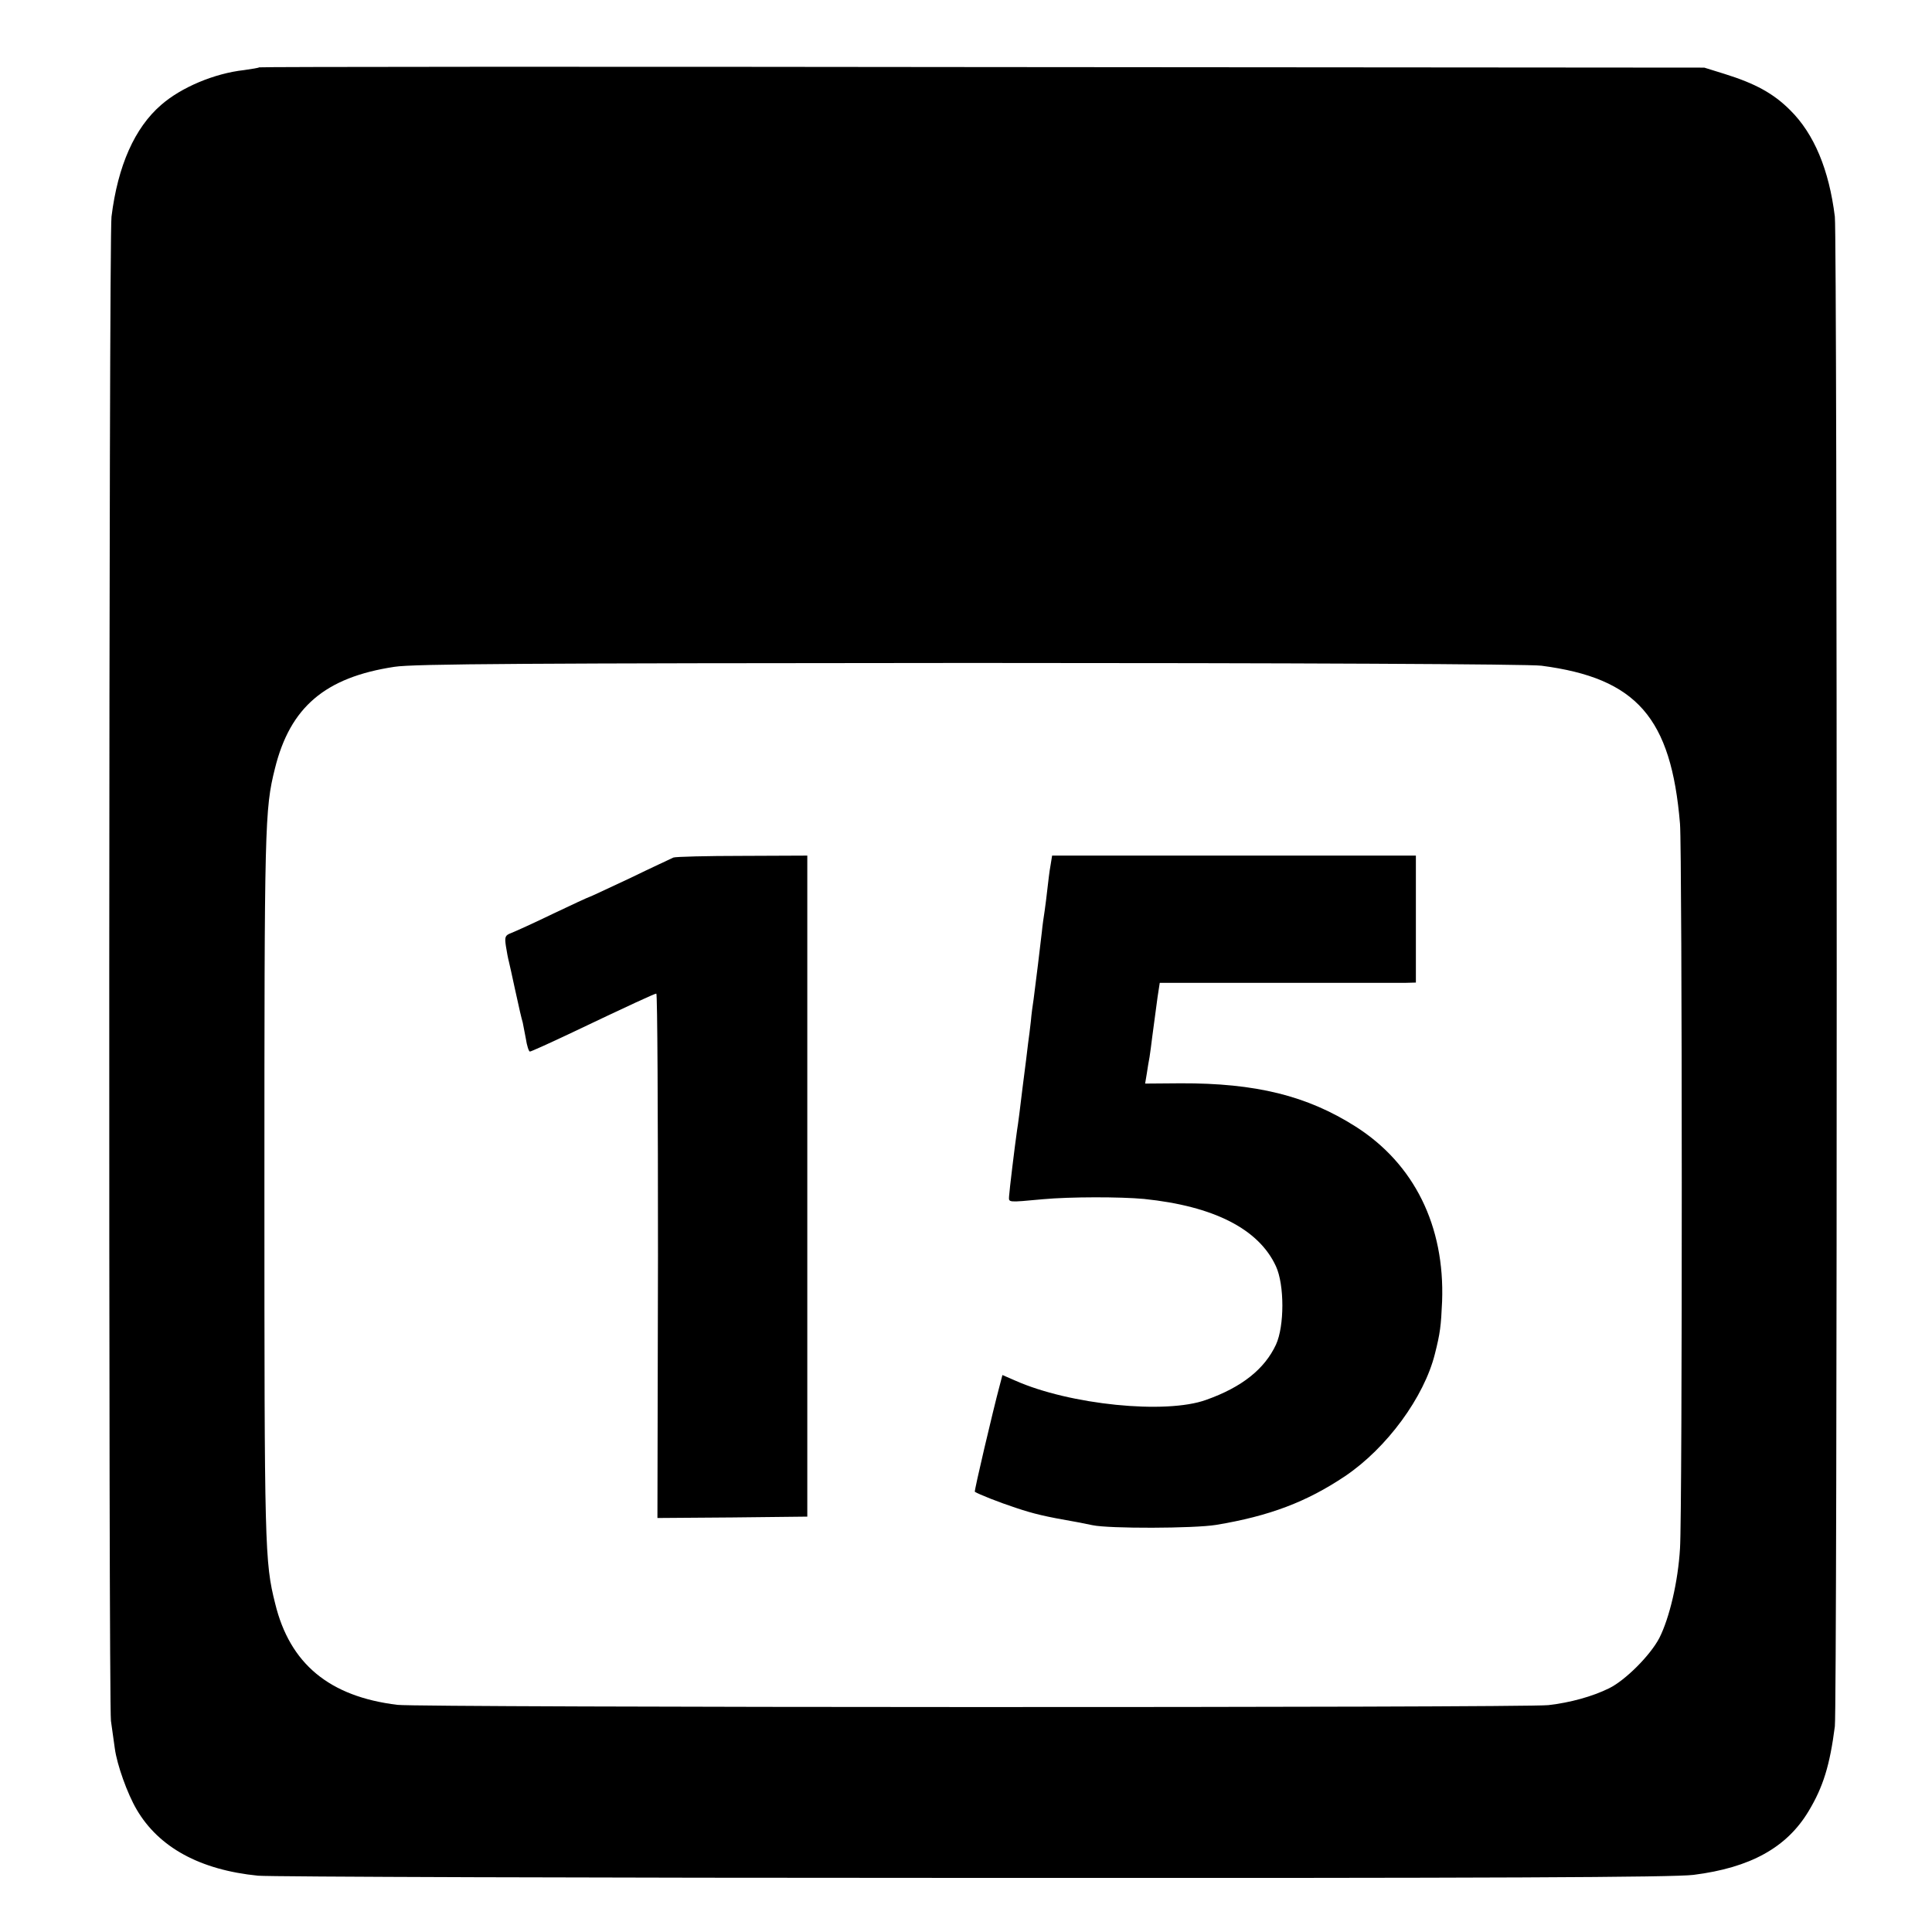
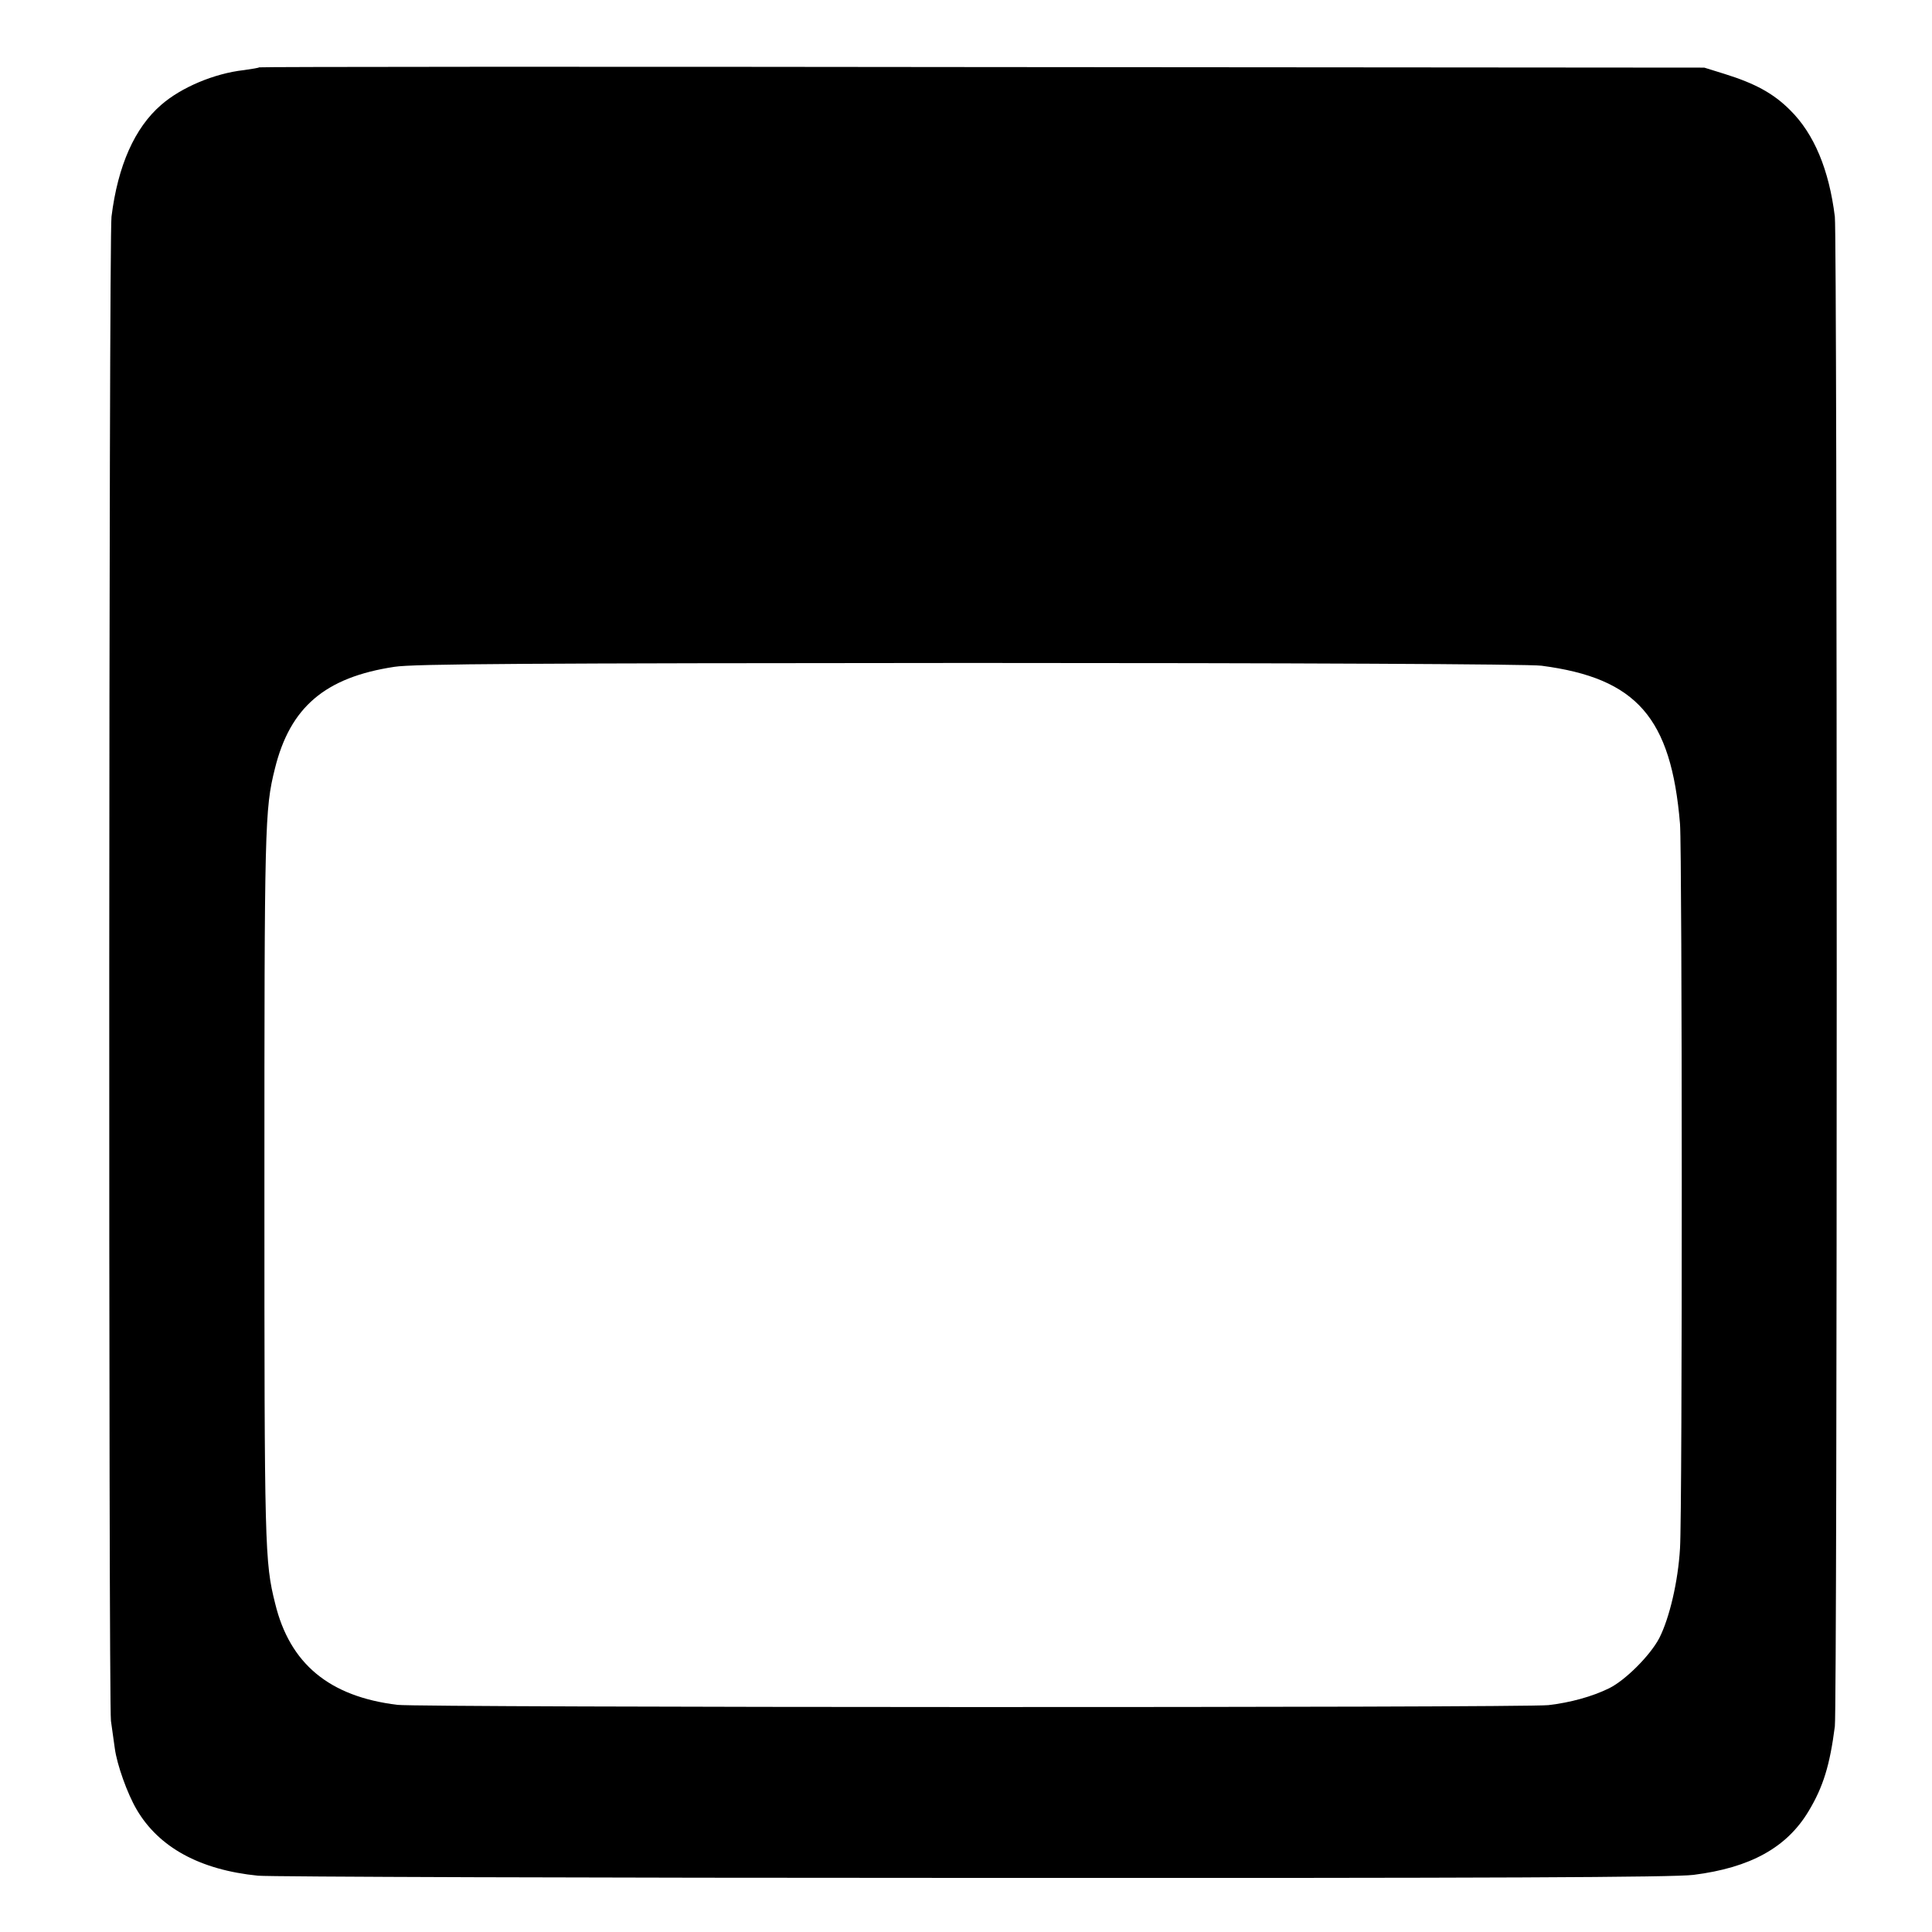
<svg xmlns="http://www.w3.org/2000/svg" version="1.0" width="700pt" height="700pt" viewBox="0 0 700 700" preserveAspectRatio="xMidYMid meet">
  <g transform="translate(0,700) scale(0.1,-0.1)" fill="#000000" stroke="none">
    <path d="M939 6756 c-2 -2 -27 -6 -55 -10 -108 -12 -228 -63 -300 -126 -96 -83 -157 -220 -180 -405 -10 -73 -11 -5379 -2 -5450 4 -27 10 -72 14 -100 8 -59 45 -163 79 -221 80 -137 229 -219 440 -240 39 -4 1203 -8 2588 -8 1891 -1 2542 2 2613 11 206 26 338 99 417 231 53 88 77 167 95 307 9 77 9 5390 0 5470 -21 170 -75 300 -162 386 -60 60 -125 96 -237 131 l-74 23 -2616 2 c-1439 2 -2618 1 -2620 -1z m4646 -2168 c345 -45 470 -188 502 -573 8 -103 9 -2487 0 -2625 -7 -120 -38 -252 -75 -325 -33 -63 -123 -153 -182 -182 -61 -30 -141 -52 -220 -61 -89 -10 -4088 -9 -4170 1 -247 30 -390 149 -443 367 -38 151 -39 200 -39 1505 0 1317 1 1372 38 1520 55 223 182 331 433 369 69 11 487 13 2086 14 1160 0 2029 -4 2070 -10z" />
-     <path d="M2440 3893 c-8 -4 -80 -37 -158 -75 -79 -37 -145 -68 -147 -68 -2 0 -61 -27 -132 -61 -70 -34 -139 -65 -152 -70 -21 -8 -23 -14 -18 -47 3 -20 8 -46 11 -57 3 -11 12 -54 21 -95 17 -78 24 -108 29 -125 1 -5 6 -31 11 -57 4 -27 11 -48 15 -48 4 0 66 28 136 61 231 110 316 149 322 149 4 0 6 -428 6 -950 l-2 -950 272 2 271 3 0 1197 0 1198 -235 -1 c-129 0 -242 -3 -250 -6z" />
-     <path d="M3806 3863 c-4 -21 -8 -58 -11 -83 -3 -25 -7 -61 -10 -80 -3 -19 -8 -53 -10 -75 -6 -54 -22 -184 -30 -245 -3 -19 -8 -55 -10 -80 -3 -25 -7 -61 -10 -80 -2 -19 -11 -91 -20 -160 -8 -69 -17 -138 -20 -155 -8 -55 -28 -220 -29 -240 -1 -22 -6 -22 123 -10 99 9 280 9 366 1 253 -26 416 -109 478 -244 31 -67 31 -217 0 -284 -41 -88 -123 -154 -253 -200 -146 -53 -494 -18 -692 70 l-46 20 -11 -42 c-23 -86 -92 -379 -89 -381 14 -9 87 -38 148 -58 66 -22 103 -31 223 -52 15 -3 39 -8 55 -11 60 -13 368 -12 448 1 193 32 328 83 468 177 151 102 286 286 325 443 19 75 22 100 26 190 10 273 -101 498 -313 633 -176 112 -362 158 -635 157 l-128 -1 6 36 c3 19 7 46 10 60 2 14 7 48 10 75 9 68 11 82 19 142 l8 52 426 0 c235 0 444 0 465 0 l37 1 0 230 0 230 -659 0 -659 0 -6 -37z" />
  </g>
</svg>